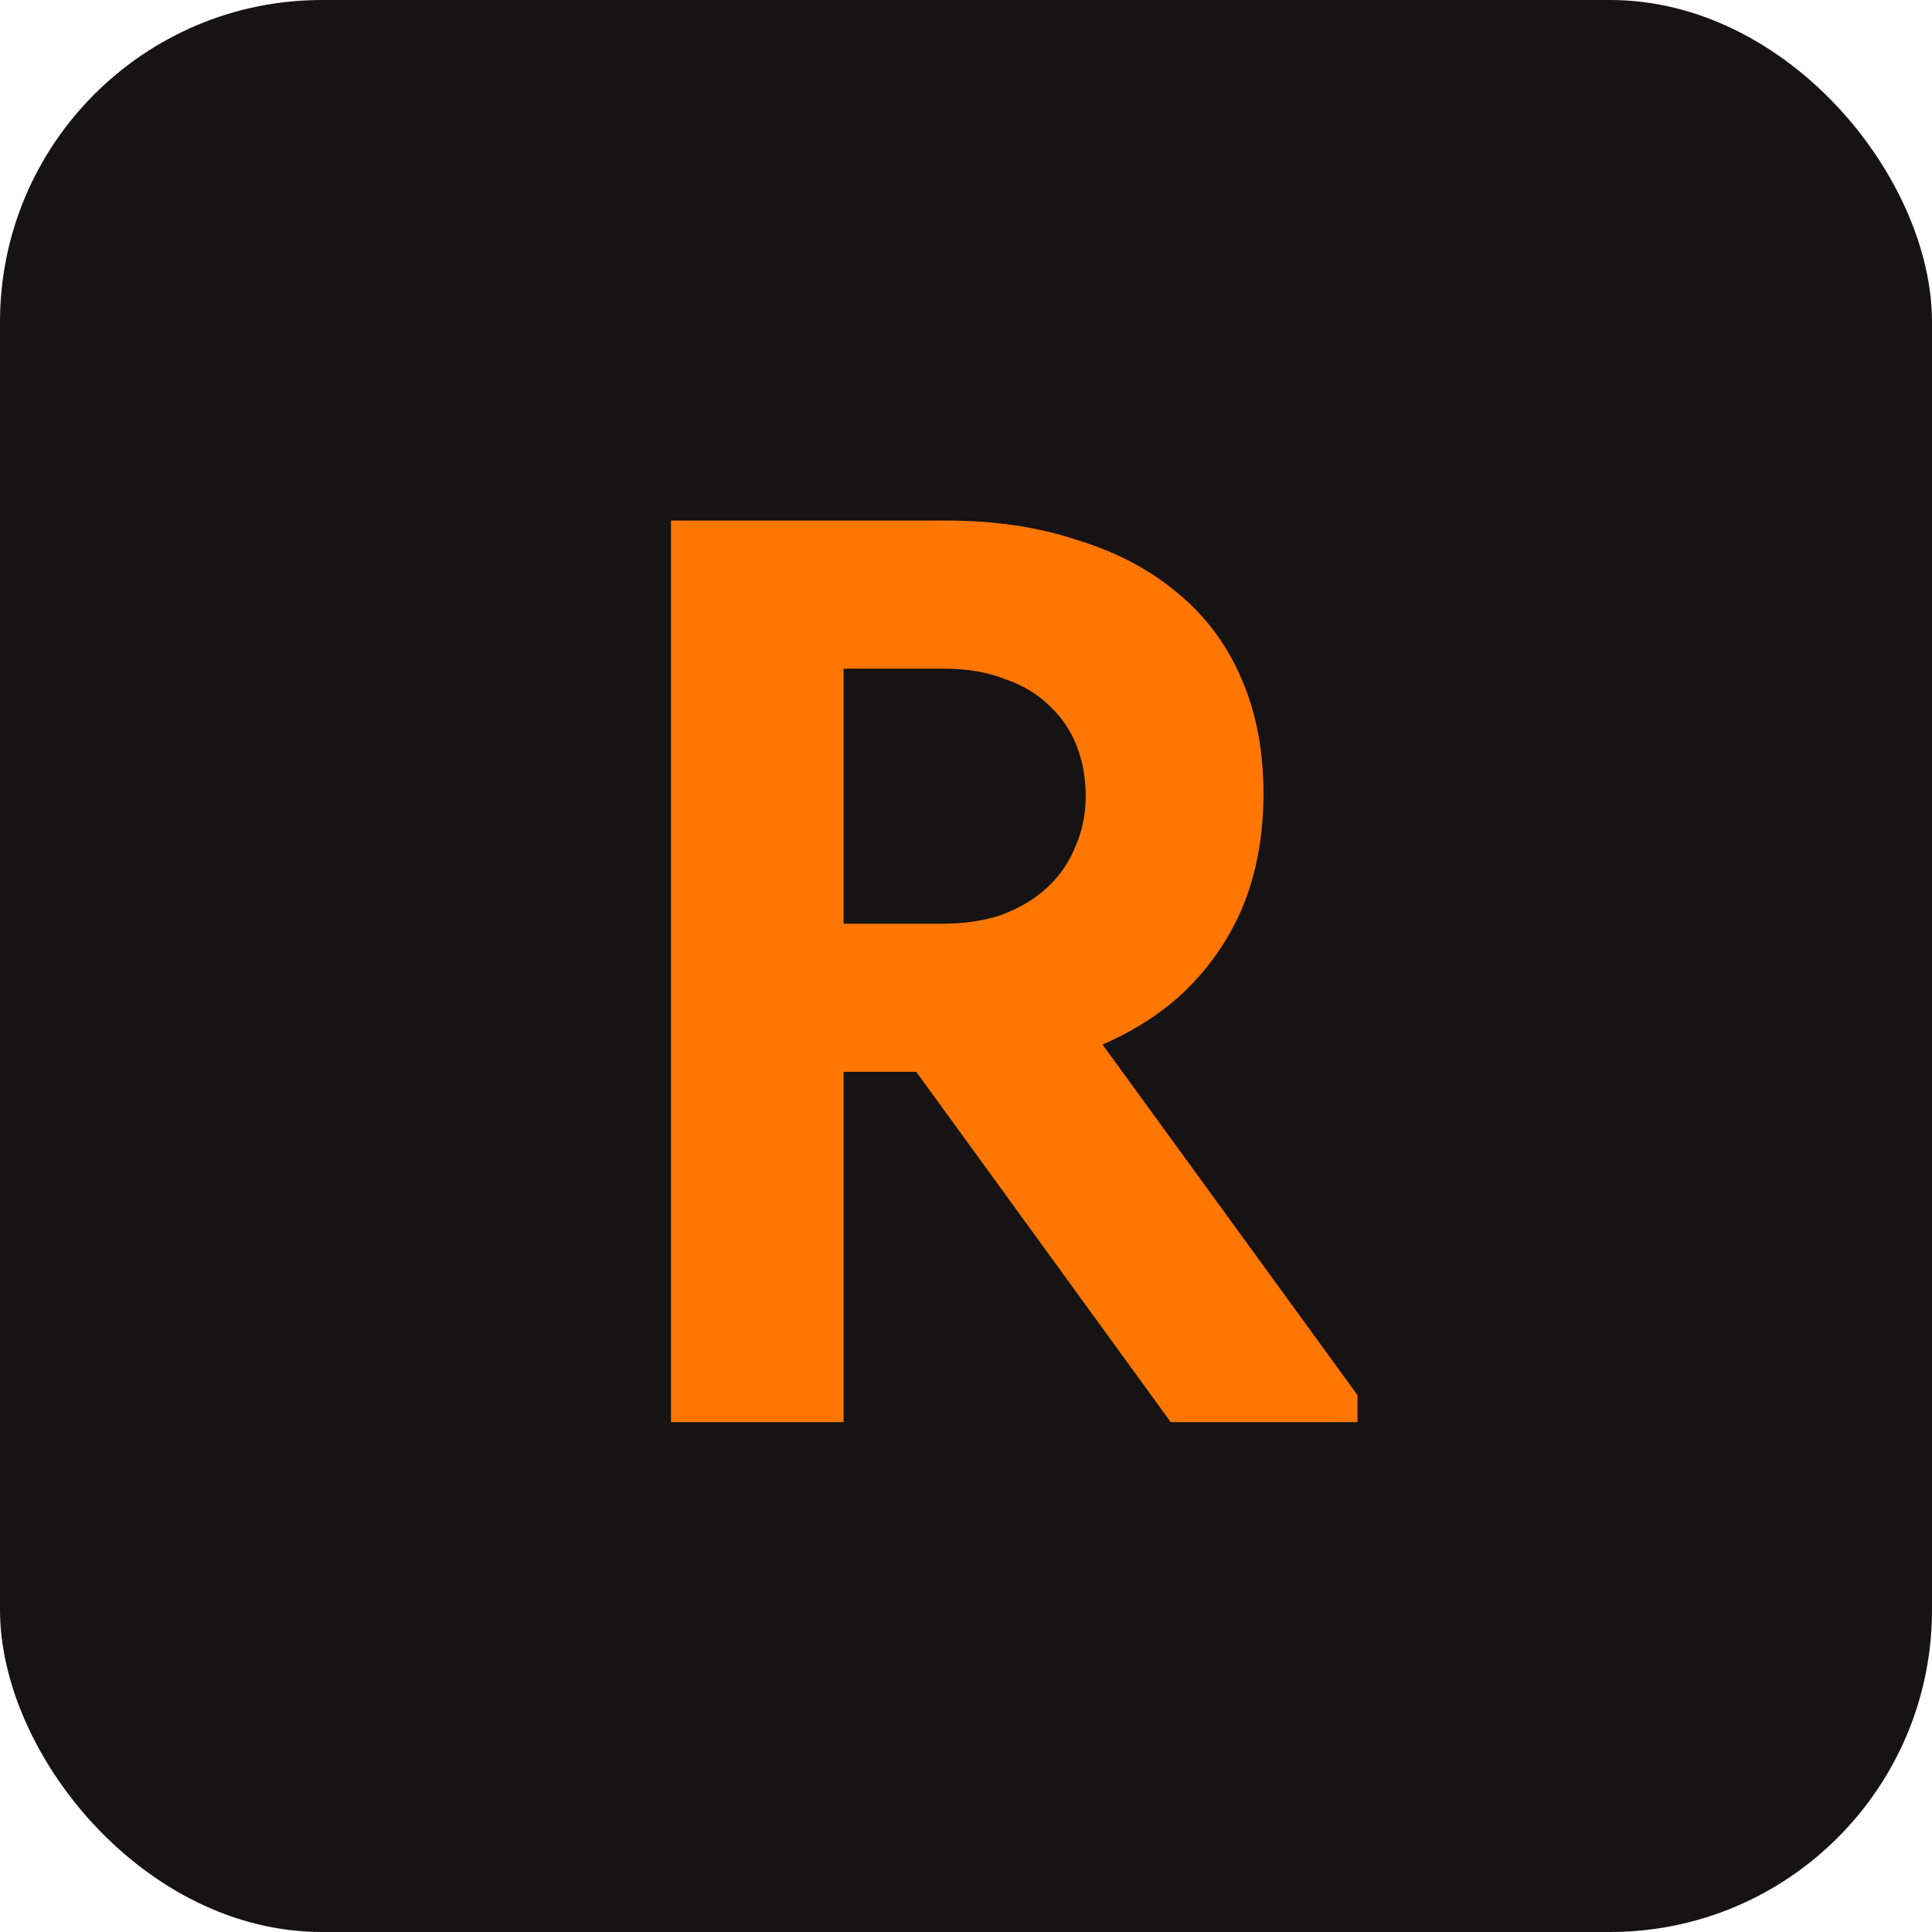
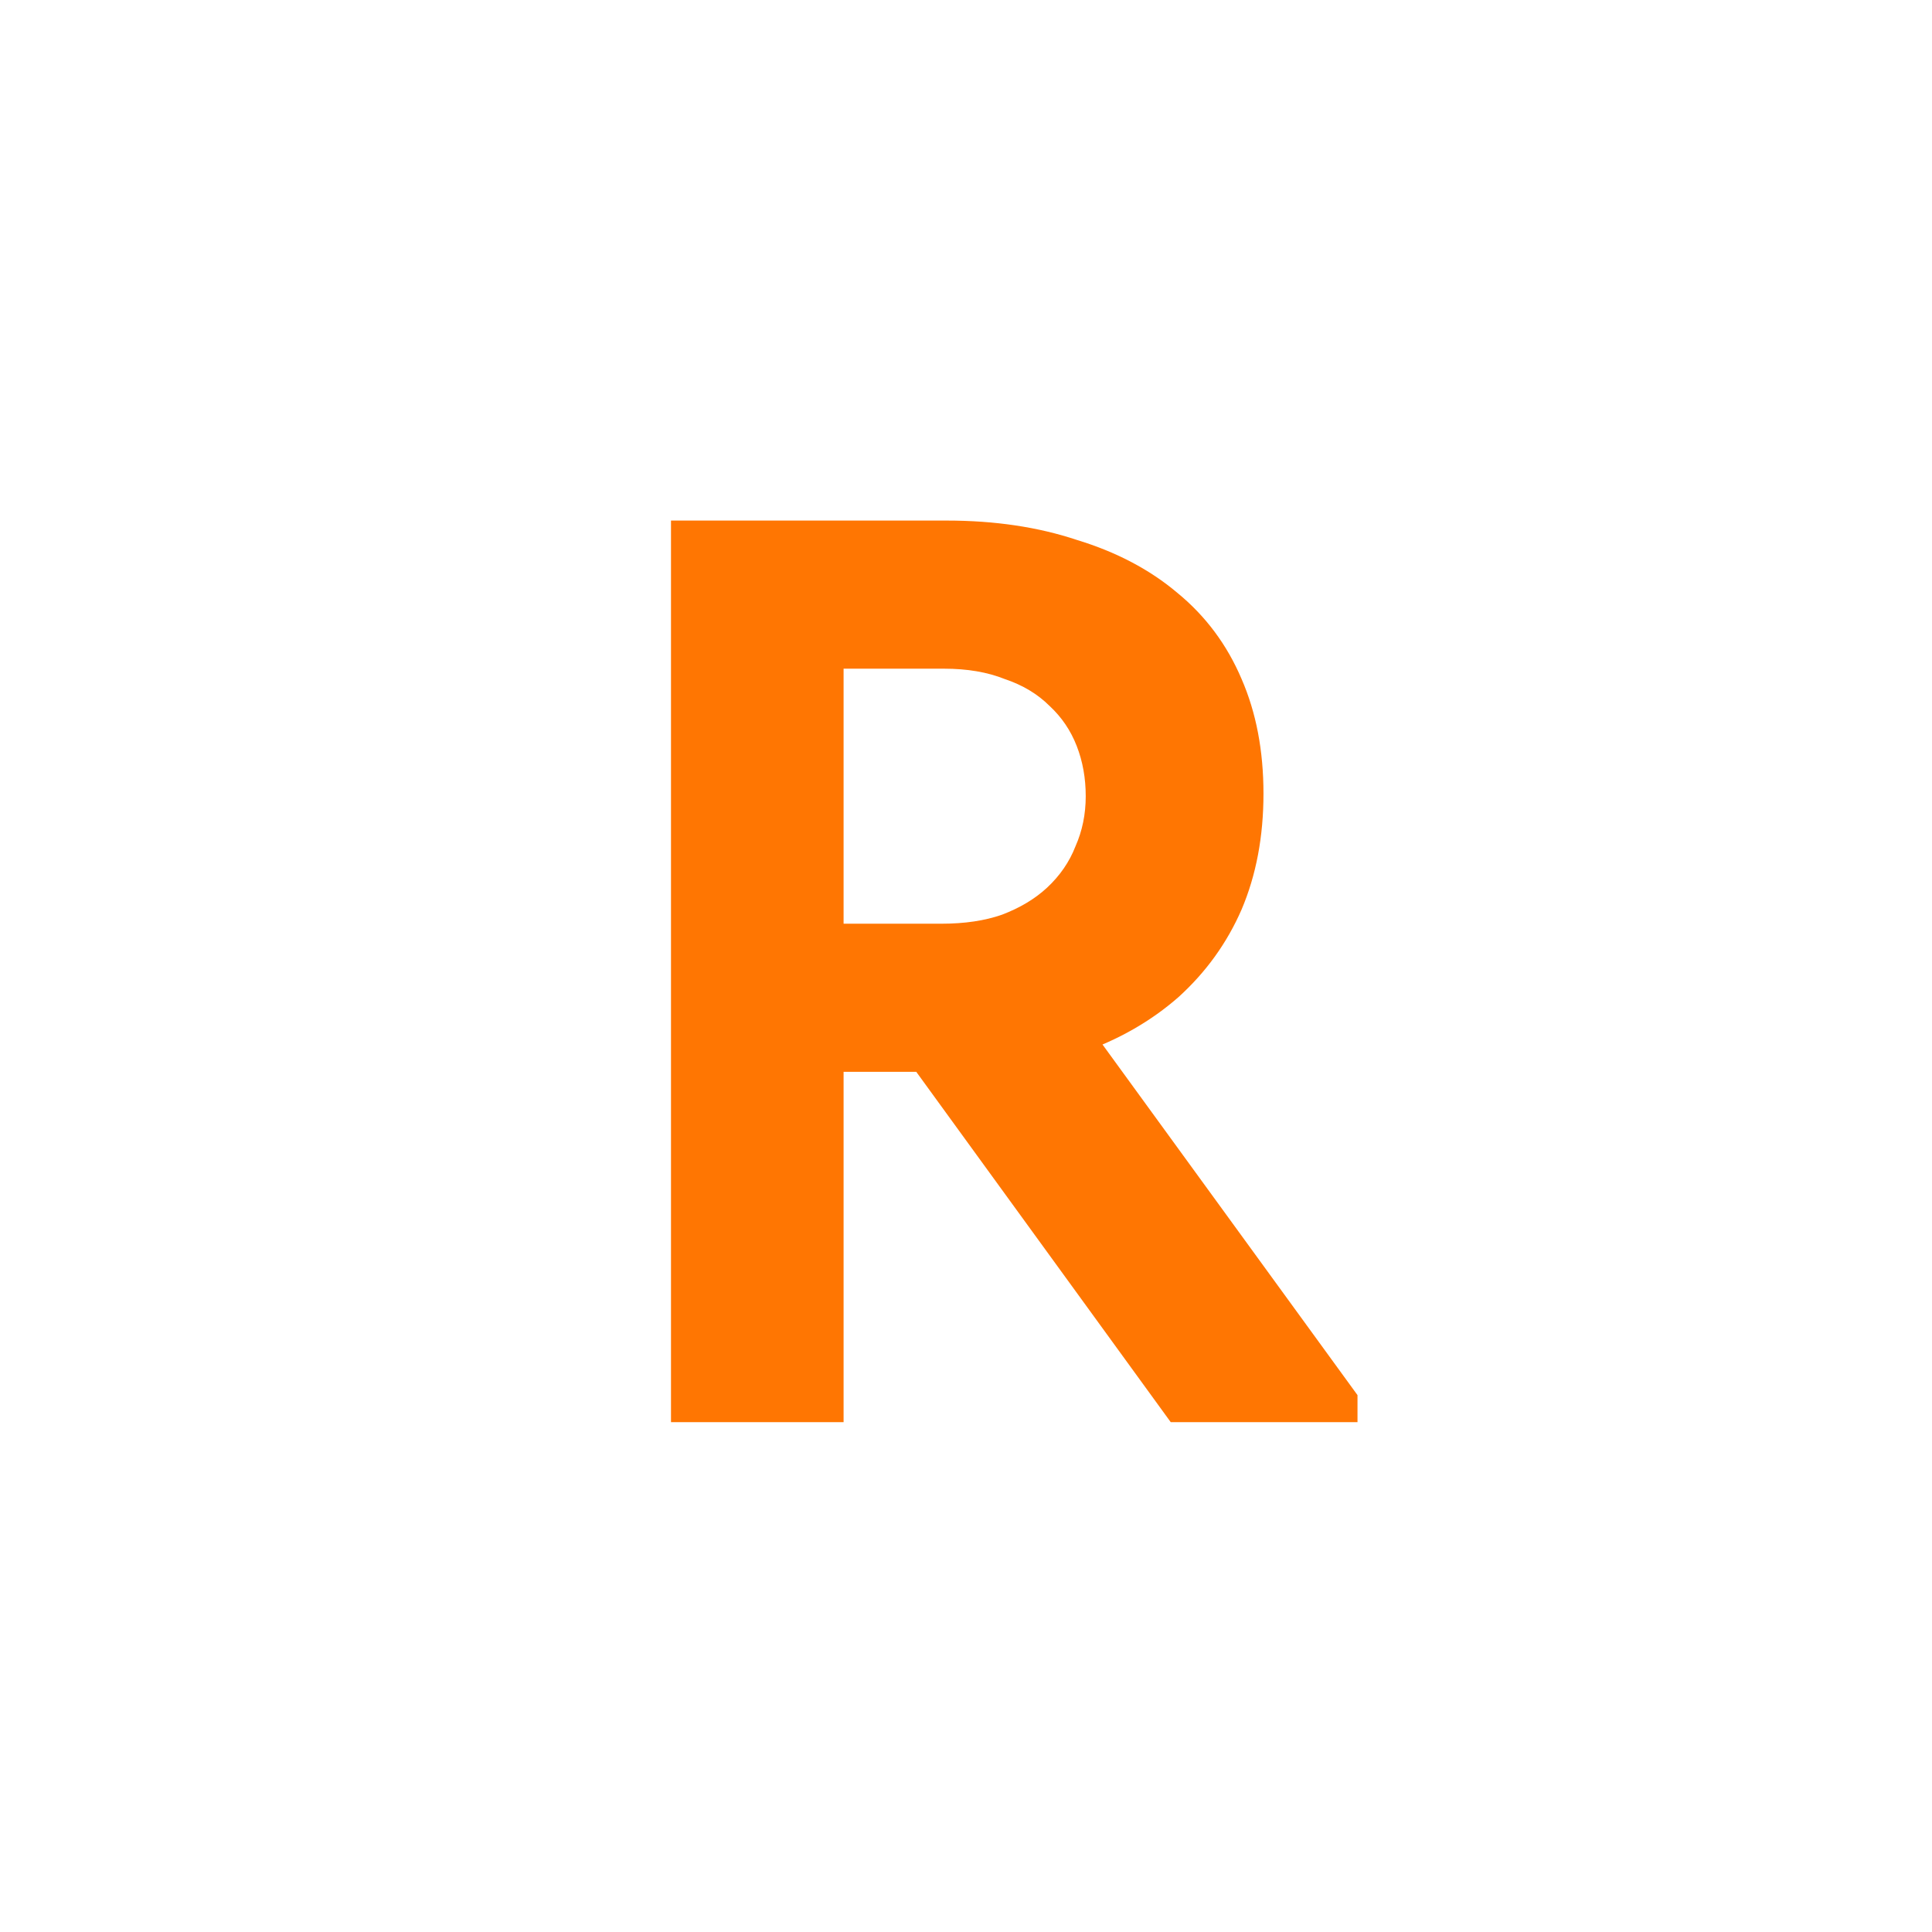
<svg xmlns="http://www.w3.org/2000/svg" width="72" height="72" viewBox="0 0 72 72" fill="none">
-   <rect width="72" height="72" rx="12" fill="#151313" />
  <path d="M43.63 53L33.31 38.792L39.454 36.68L50.59 51.992V53H43.63ZM35.278 19.4C37.07 19.4 38.686 19.64 40.126 20.12C41.598 20.568 42.846 21.224 43.87 22.088C44.926 22.952 45.726 24.024 46.27 25.304C46.814 26.552 47.086 27.976 47.086 29.576C47.086 31.176 46.814 32.616 46.27 33.896C45.726 35.144 44.942 36.232 43.918 37.16C42.894 38.056 41.694 38.744 40.318 39.224C38.942 39.704 37.422 39.944 35.758 39.944H31.438V53H25.006V19.4H35.278ZM35.086 34.424C35.95 34.424 36.702 34.312 37.342 34.088C38.014 33.832 38.574 33.496 39.022 33.08C39.502 32.632 39.854 32.12 40.078 31.544C40.334 30.968 40.462 30.344 40.462 29.672C40.462 29 40.35 28.376 40.126 27.8C39.902 27.224 39.566 26.728 39.118 26.312C38.67 25.864 38.11 25.528 37.438 25.304C36.798 25.048 36.046 24.92 35.182 24.92H31.438V34.424H35.086Z" fill="#FF7602" />
</svg>